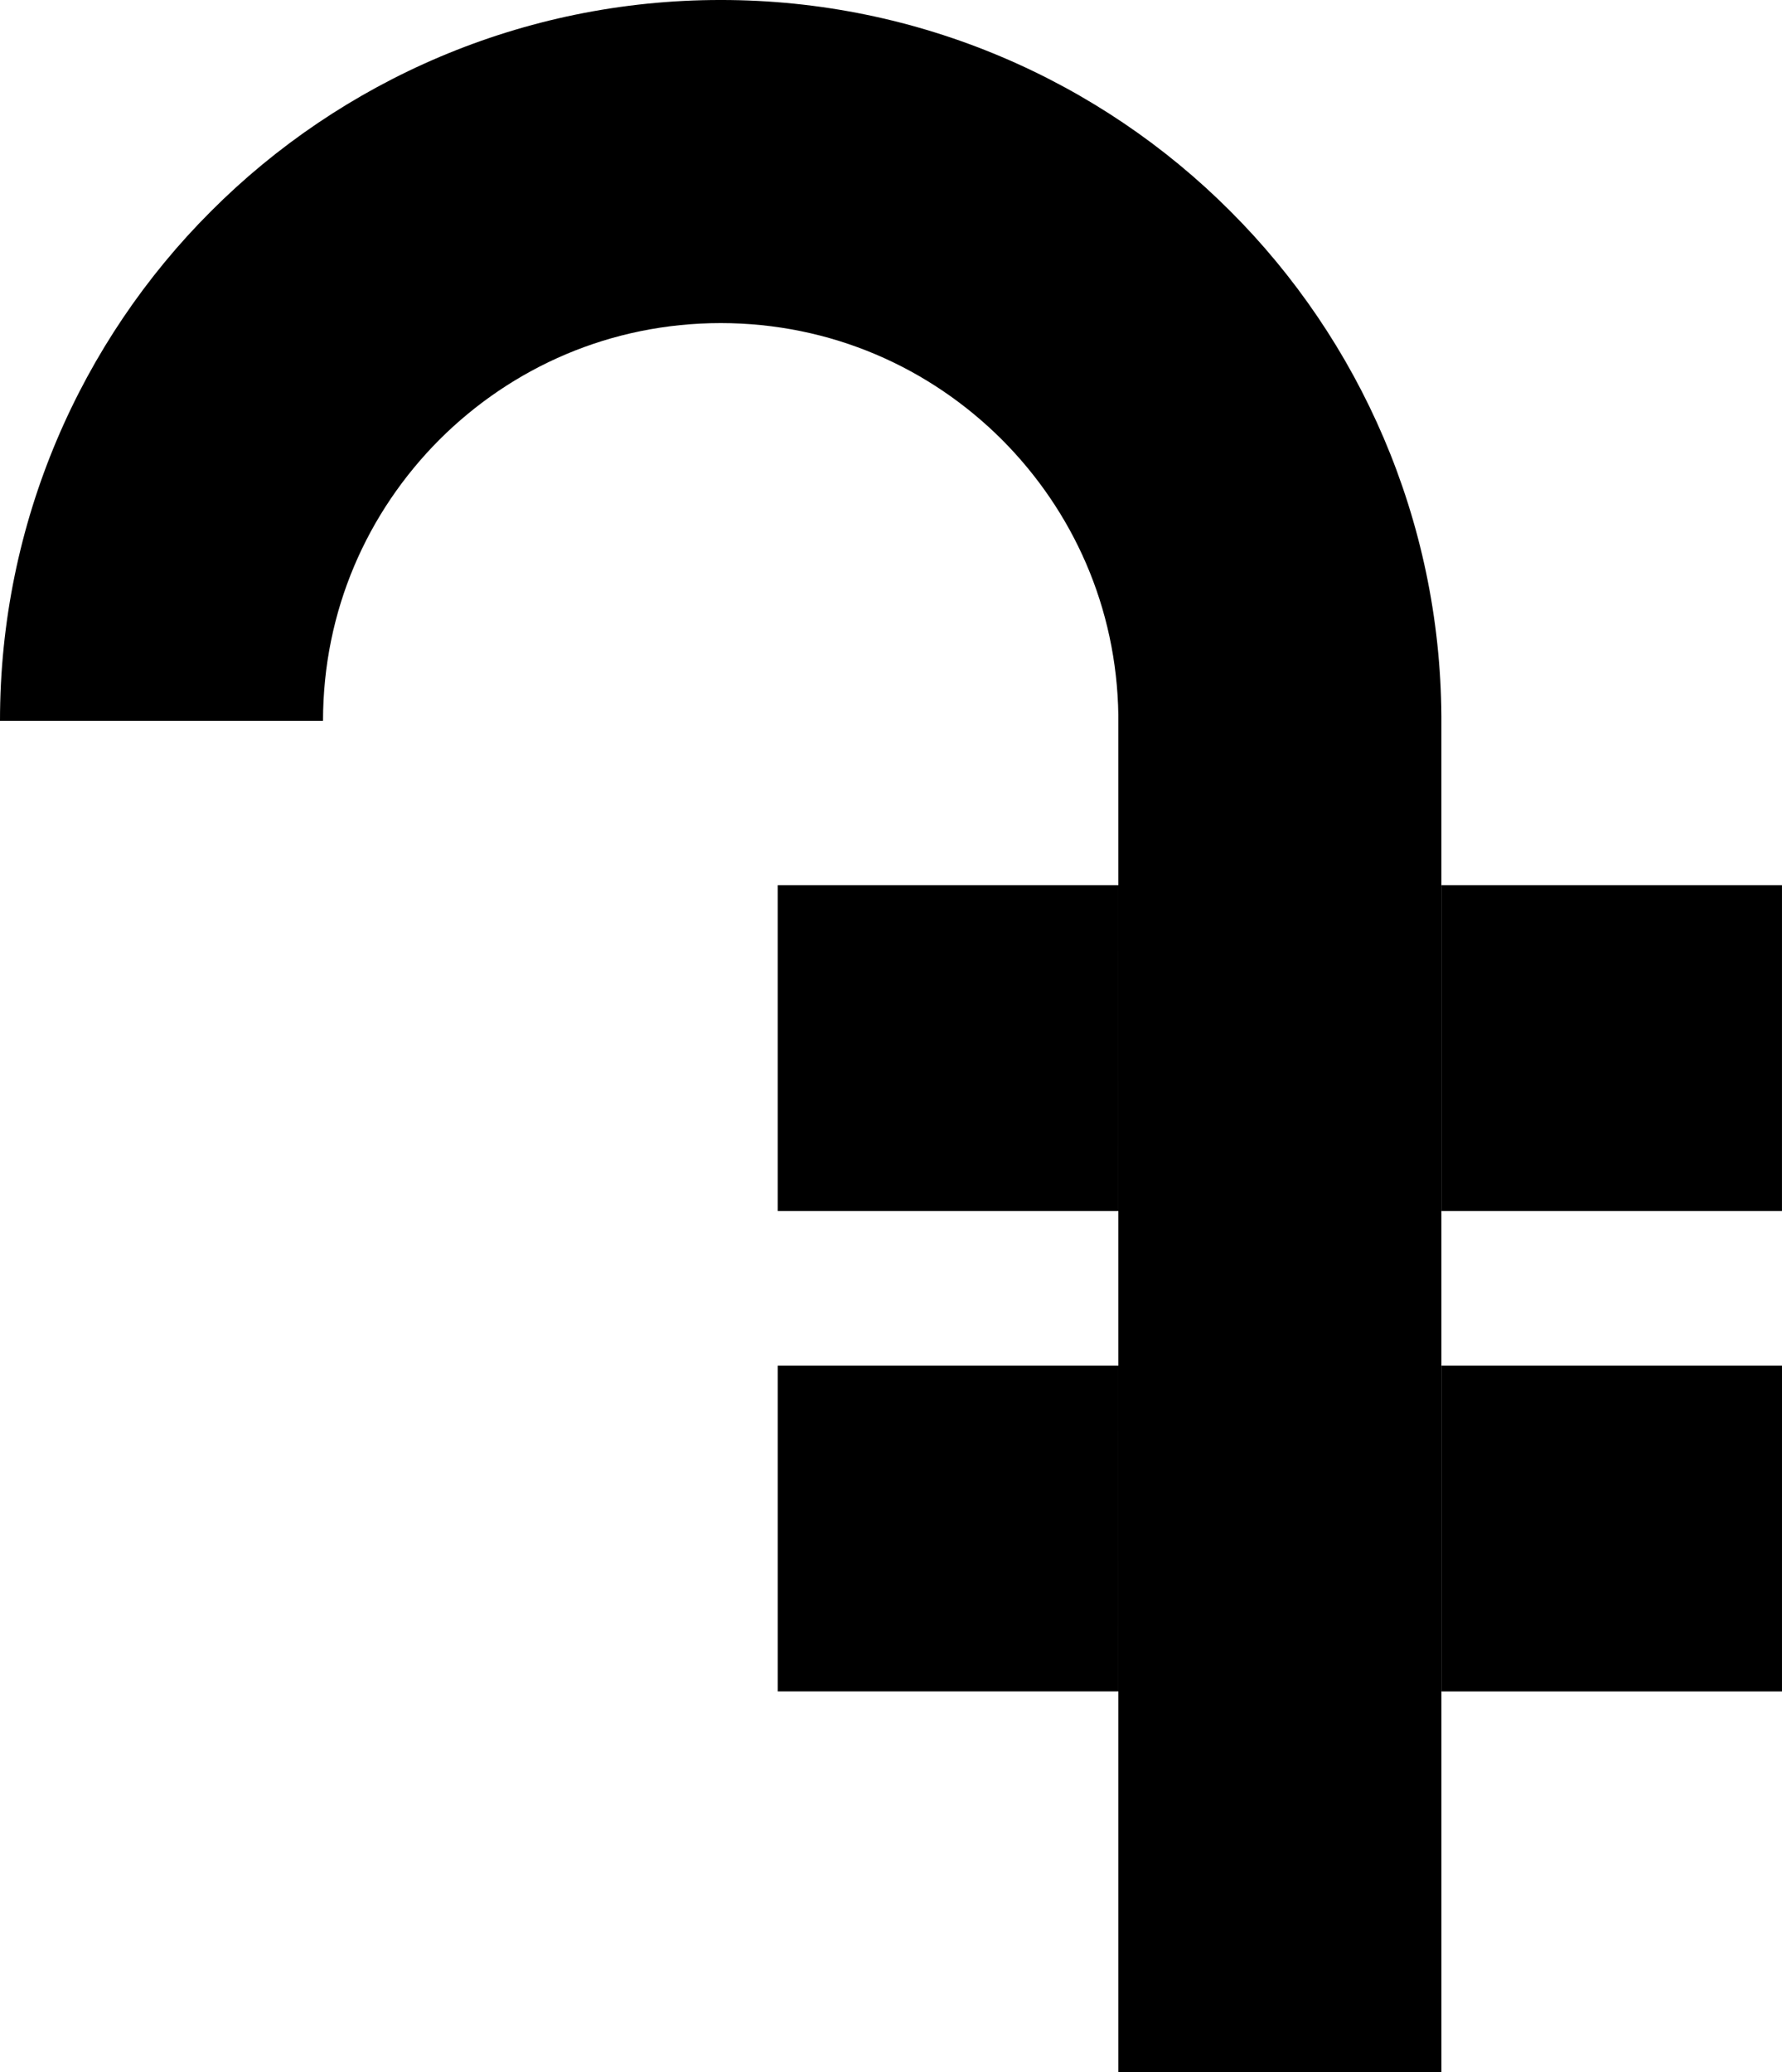
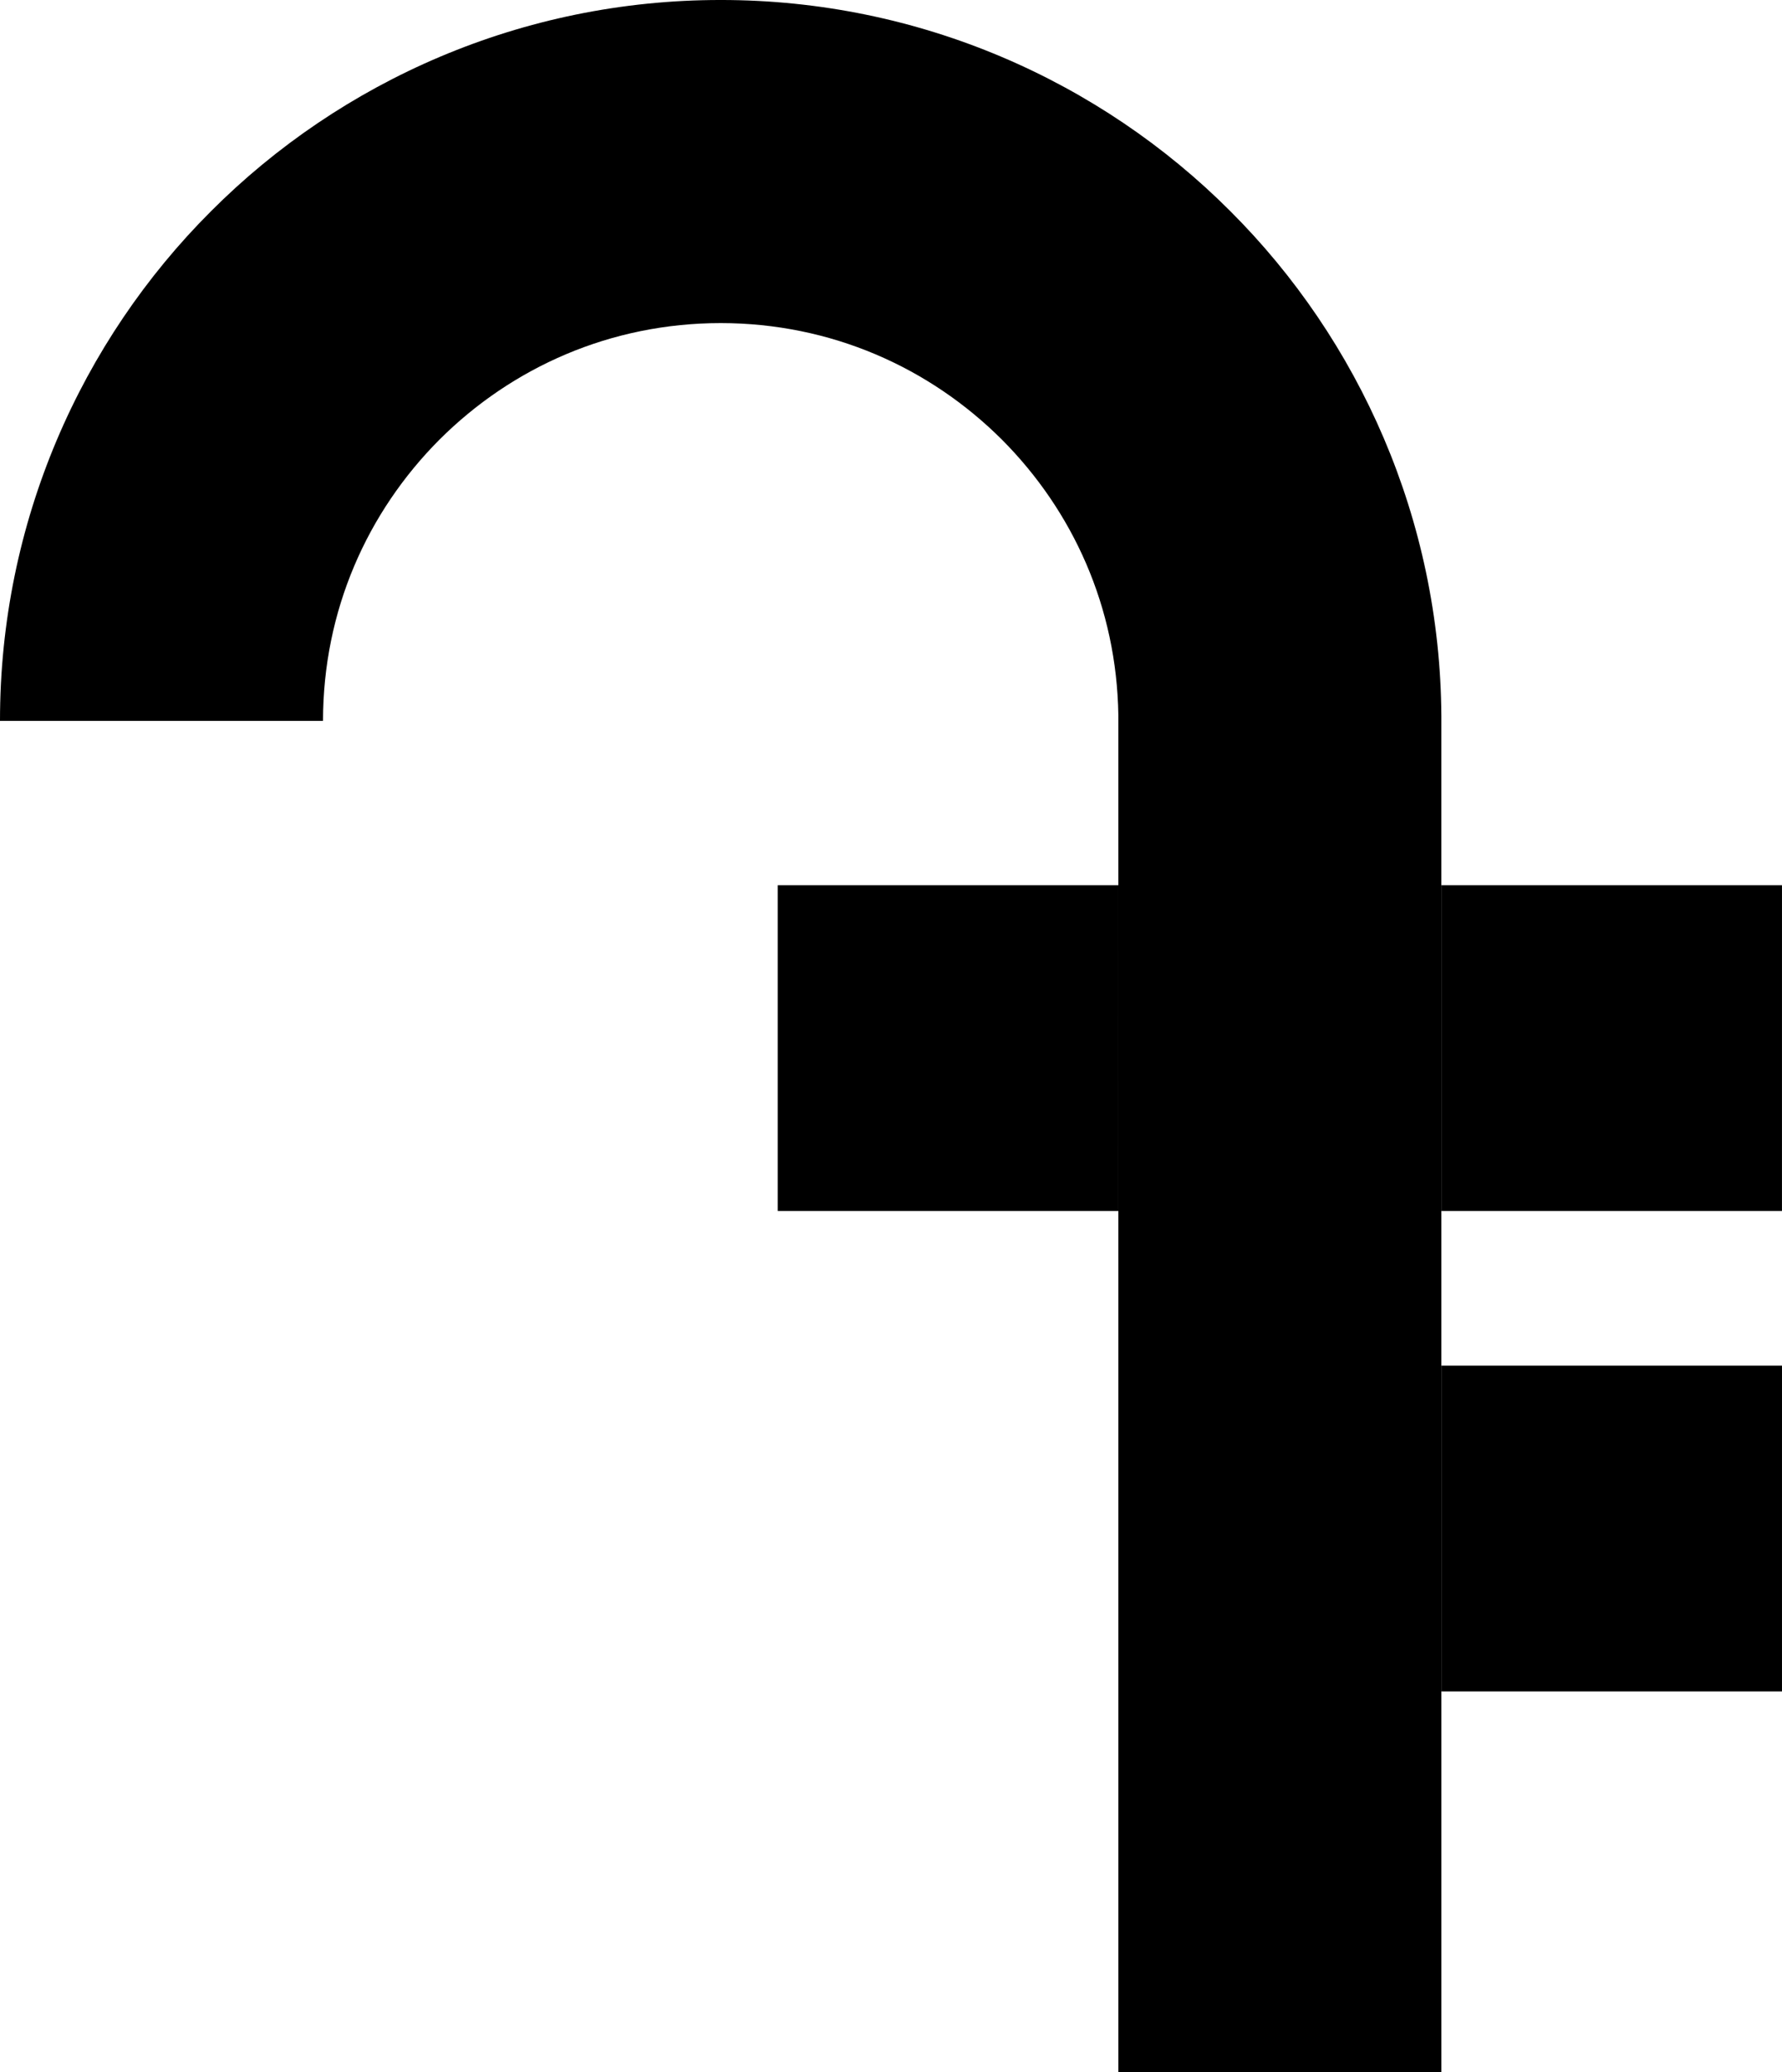
<svg xmlns="http://www.w3.org/2000/svg" version="1.0" id="Layer_1" x="0px" y="0px" width="244.871px" height="284.643px" viewBox="18.001 -2.84 244.871 284.643" enable-background="new 18.001 -2.84 244.871 284.643" xml:space="preserve">
-   <path d="M216.07,184.766c-0.002-7.176-0.002-14.312-0.002-21.251" />
  <path d="M216.066,118.762c0-14.106,0-23.18,0-23.228c-0.17-27.021-11.262-51.663-29.006-69.369  c-17.853-17.887-42.75-29.02-70.026-29.006C89.757-2.854,64.858,8.279,47.007,26.166C29.12,44.016,17.987,68.915,18.001,96.194  h44.386c0.01-15.163,6.081-28.683,16.005-38.644c9.959-9.924,23.479-15.994,38.642-16.007c15.161,0.013,28.68,6.083,38.641,16.007  c9.753,9.789,15.788,23.019,16.001,37.864c0.004,0.26,0.004,186.388,0.004,186.388h44.389c0-0.076,0-22.771,0-52.282  L216.066,118.762z" />
  <path d="M171.681,118.763h-46.804v44.753h46.802" />
  <path d="M262.87,118.763h-46.804v44.753h46.802" />
  <path d="M262.872,184.766h-46.804v44.754h46.802" />
-   <path d="M171.681,184.762h-46.803v44.754h46.801" />
</svg>